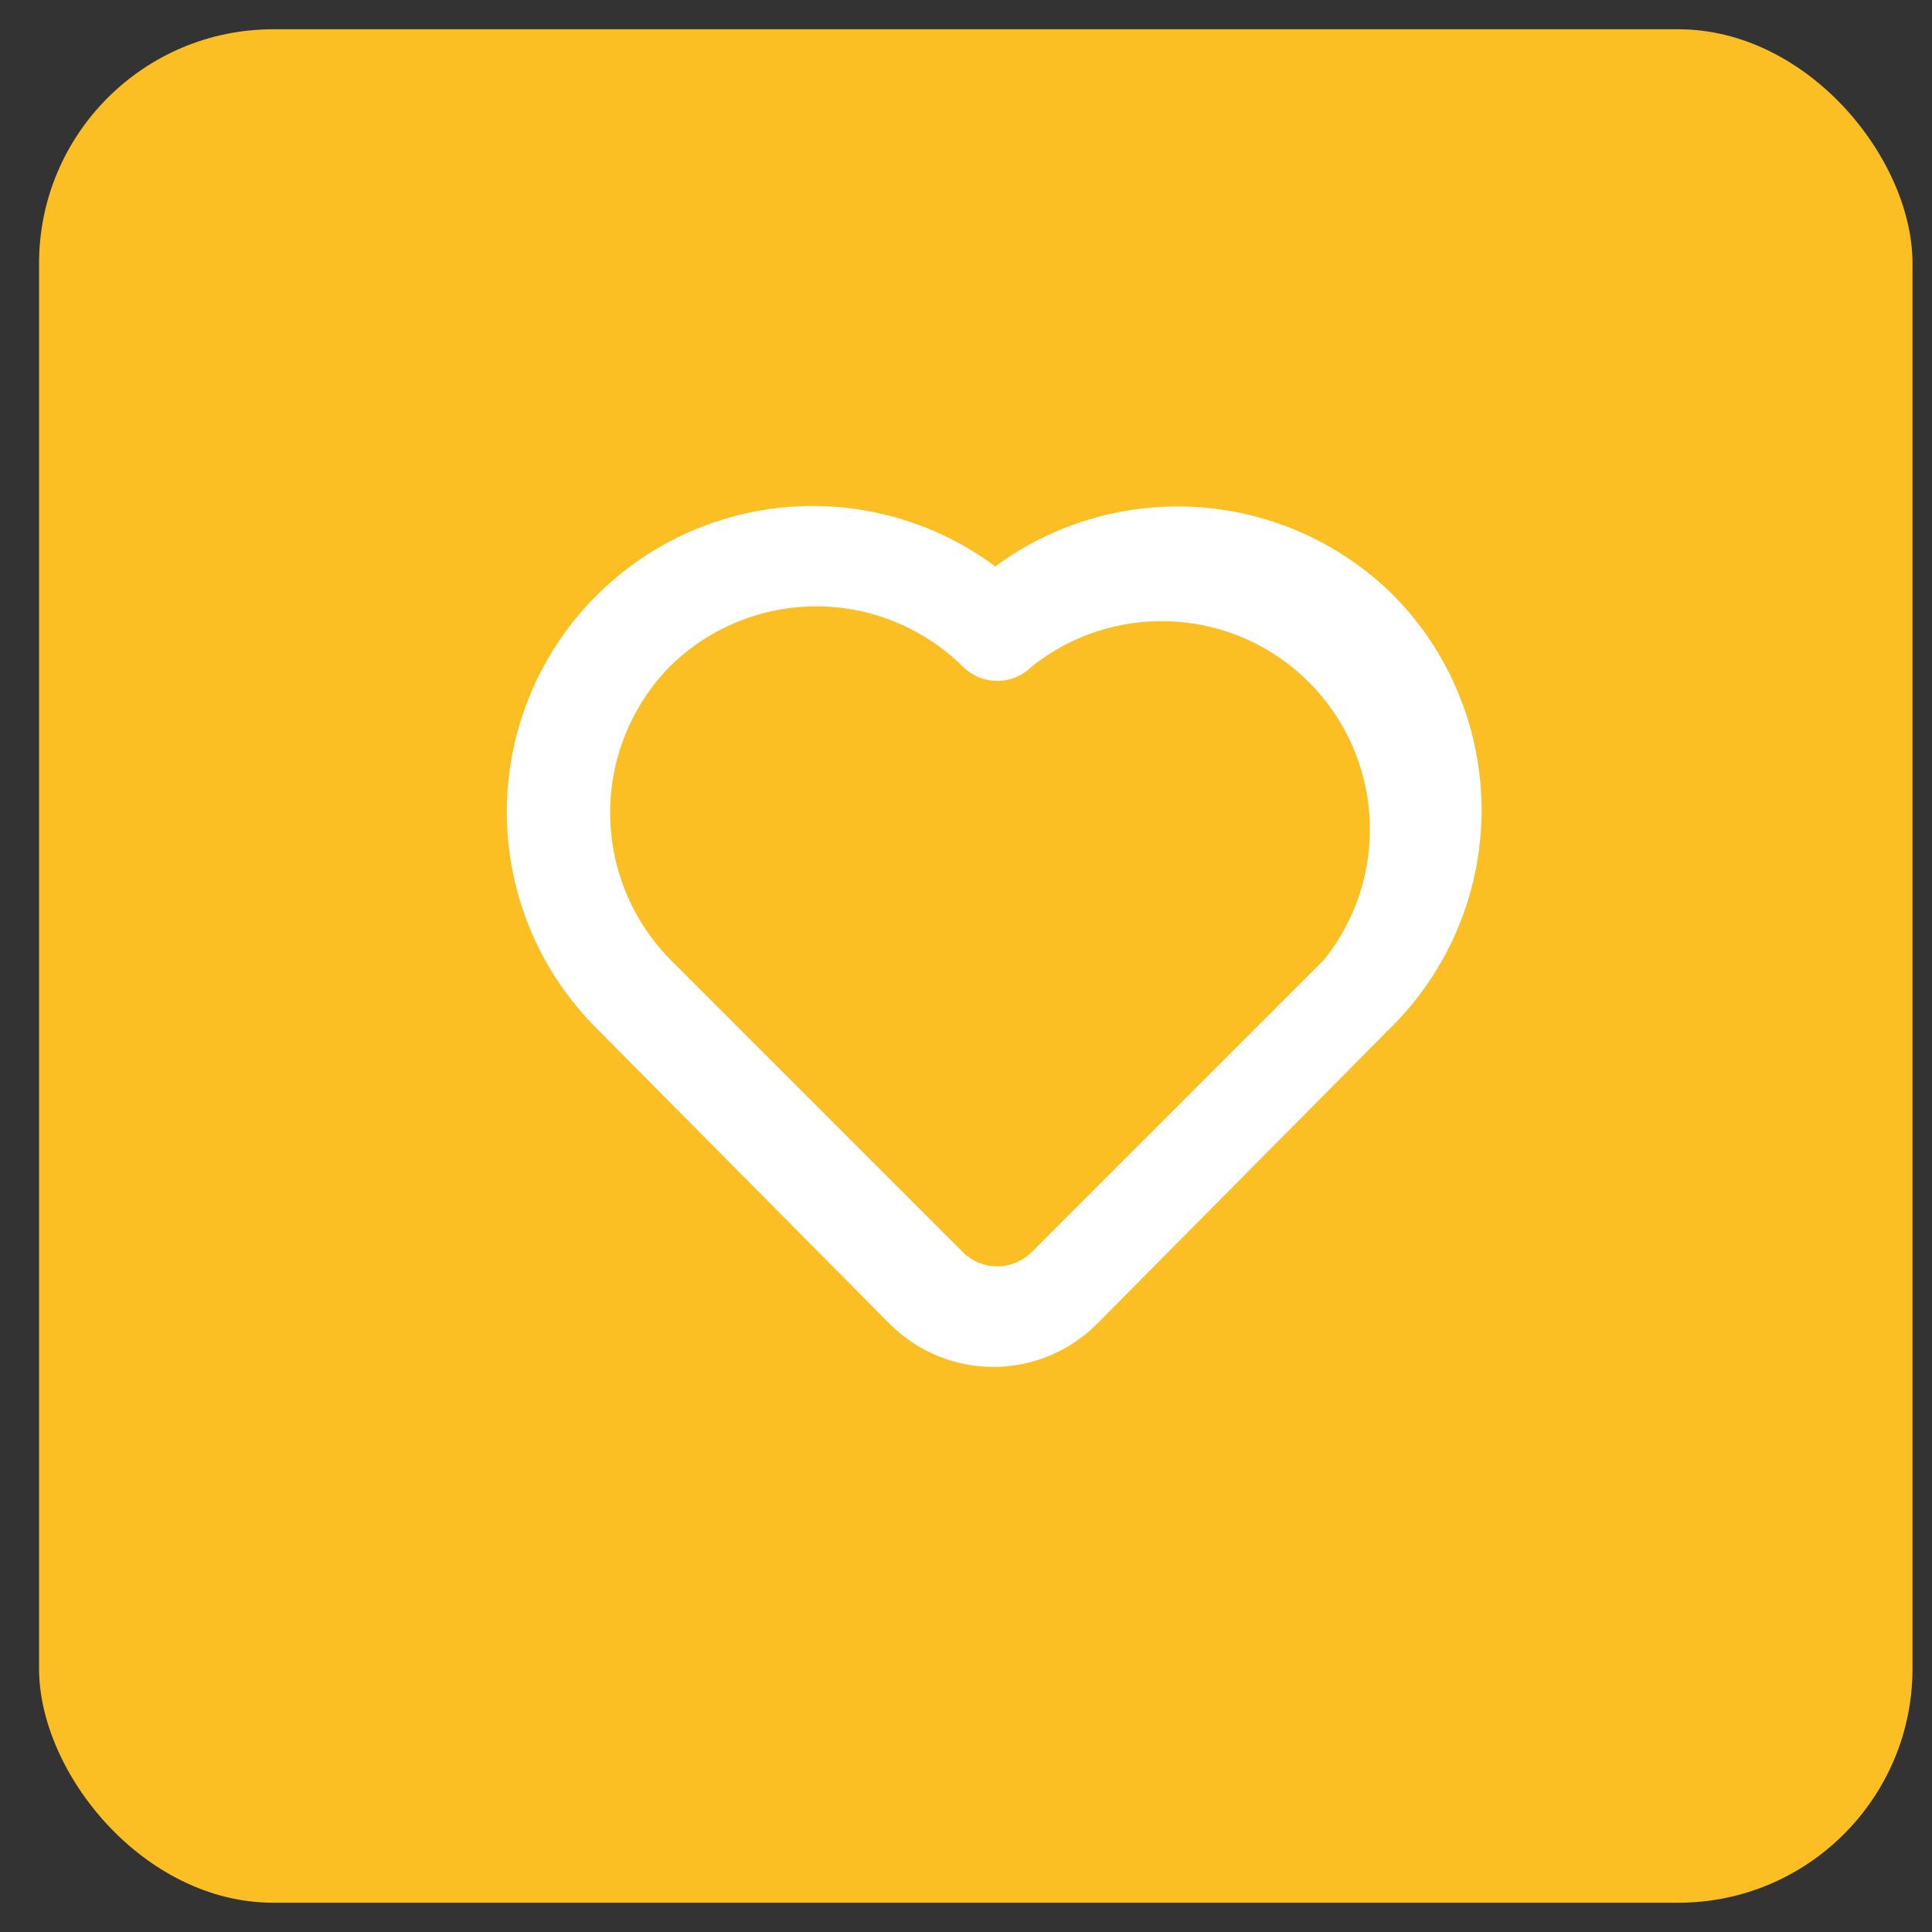
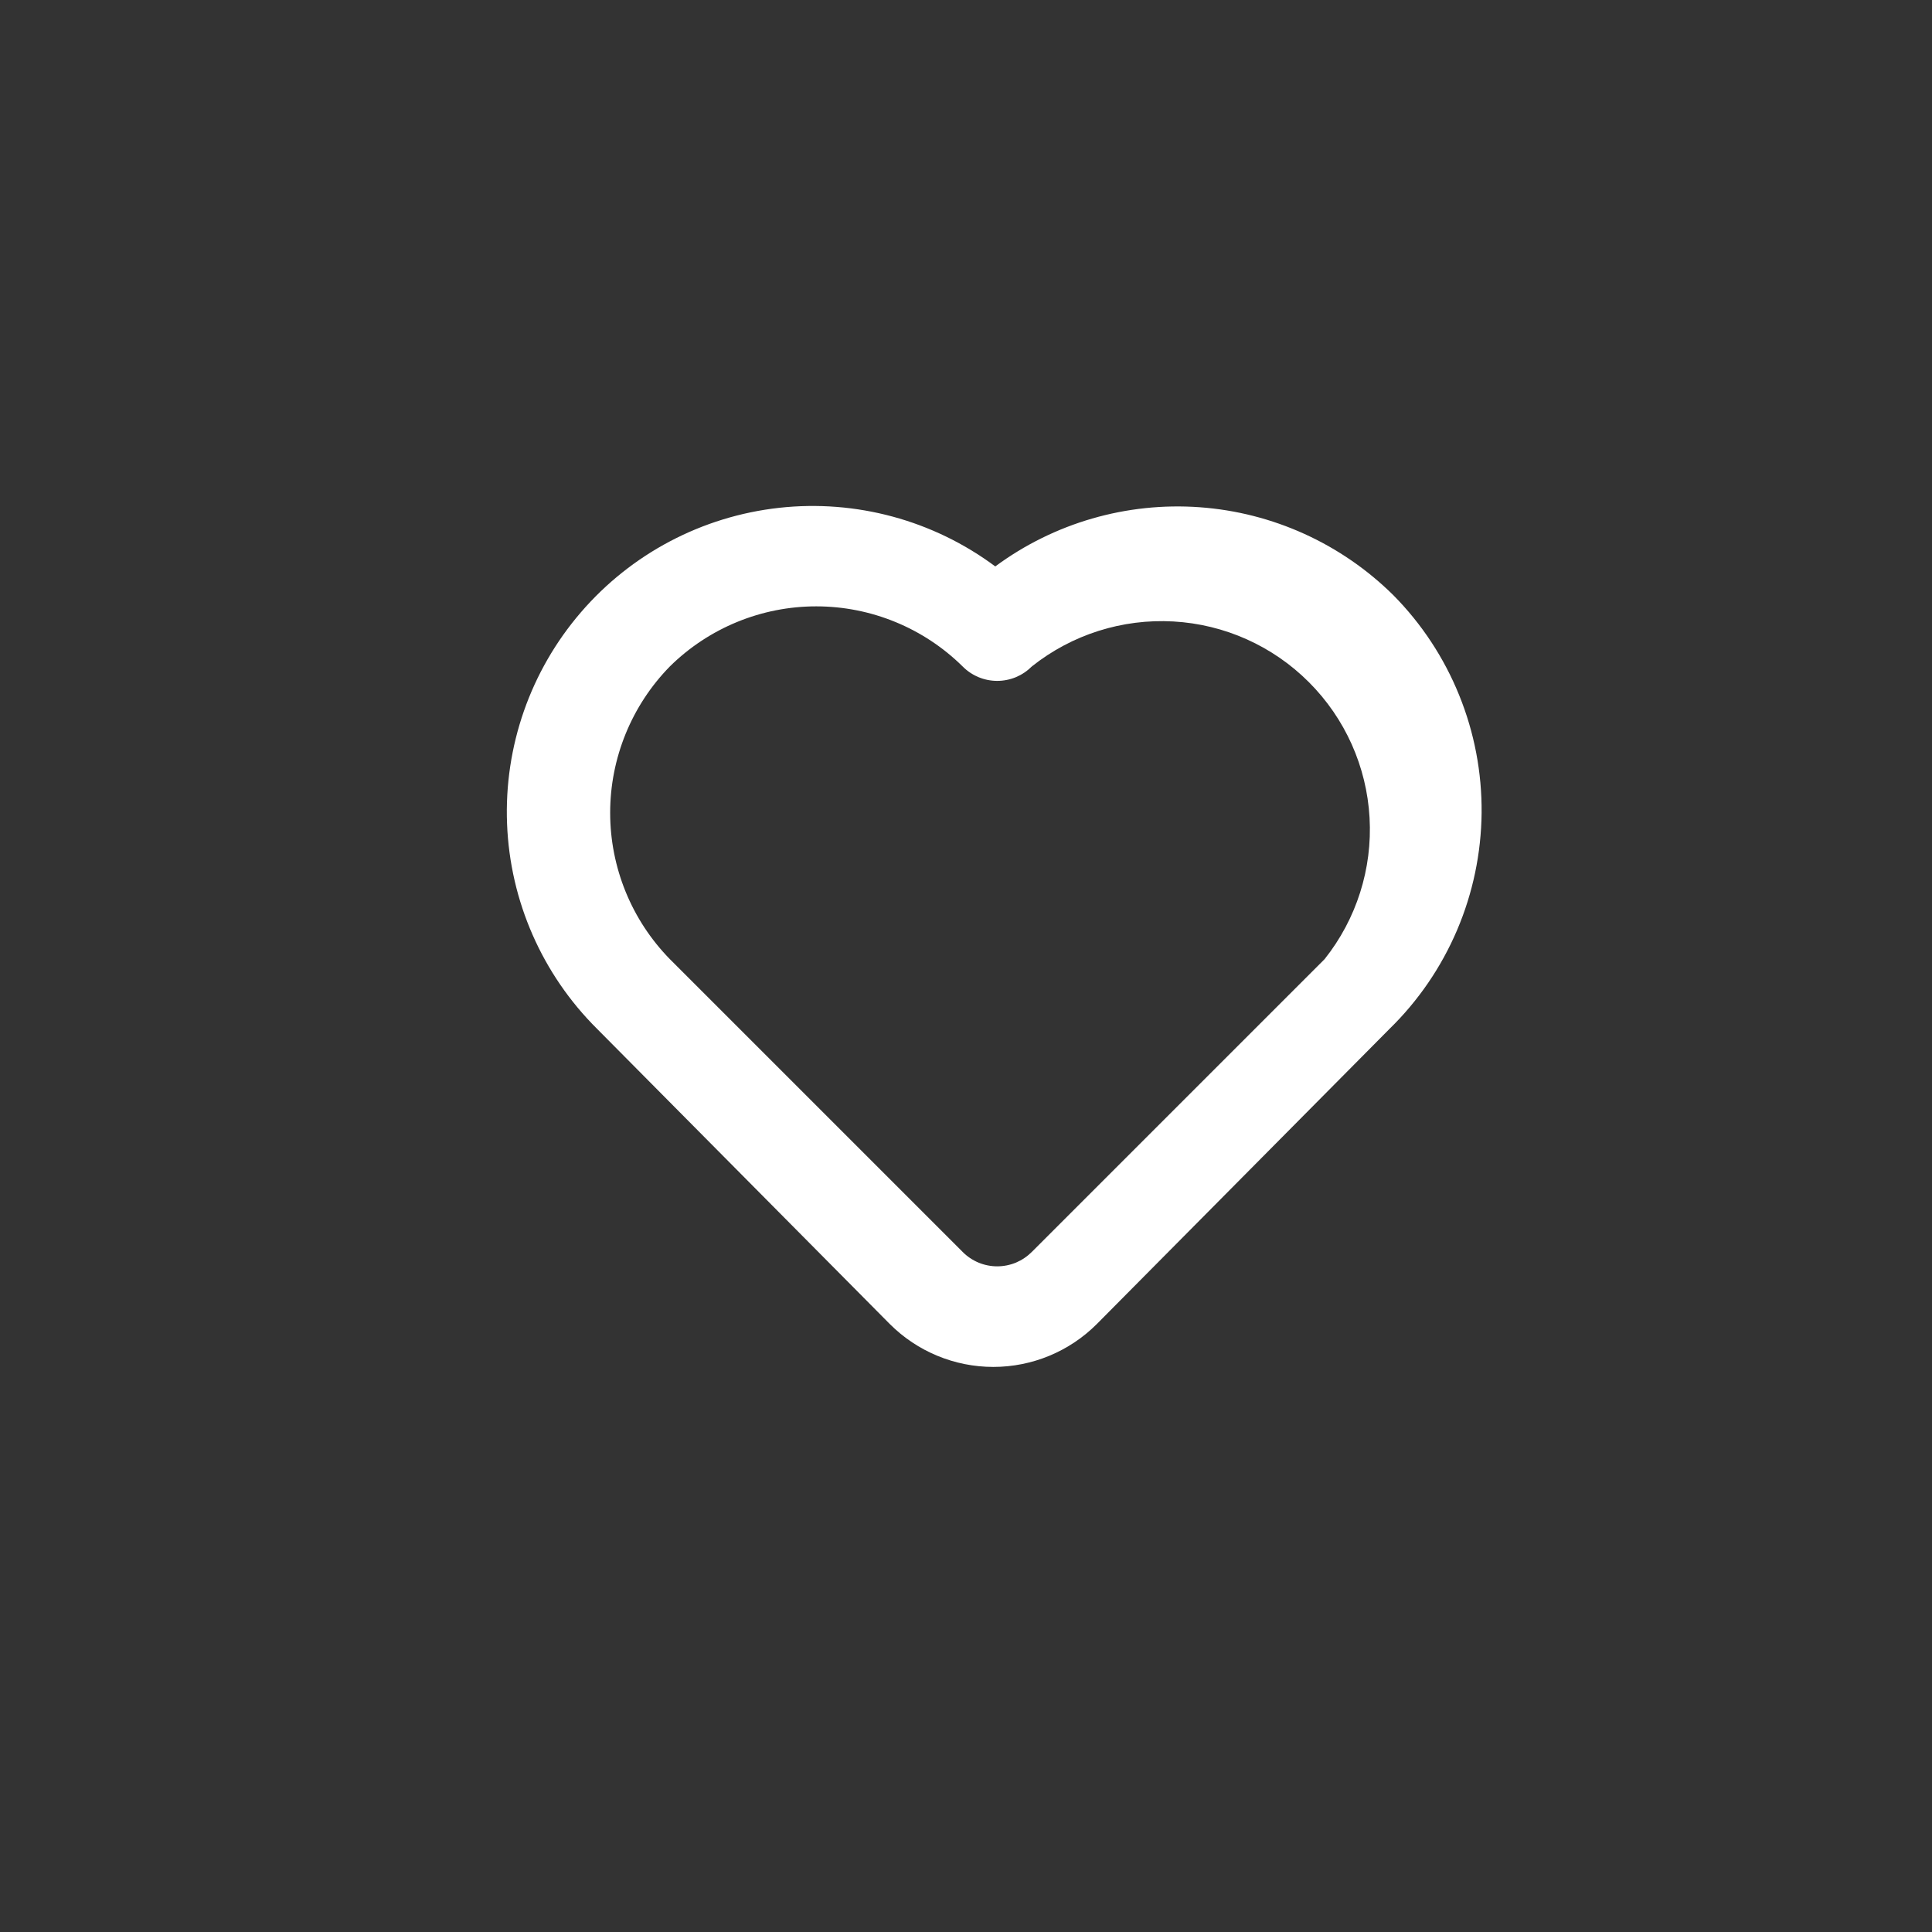
<svg xmlns="http://www.w3.org/2000/svg" width="33" height="33" viewBox="0 0 33 33" fill="none">
  <rect x="0" y="0" width="33" height="33" fill="#333333" stroke="none" />
-   <rect x="0.667" y="0.5" width="32" height="32" rx="4" fill="#FBBF24" />
  <path d="M23.8 10.167C22.911 9.287 21.738 8.754 20.491 8.664C19.244 8.574 18.006 8.932 17 9.675C15.94 8.886 14.62 8.529 13.307 8.674C11.993 8.82 10.784 9.457 9.922 10.459C9.06 11.46 8.609 12.751 8.661 14.072C8.712 15.392 9.262 16.644 10.2 17.575L15.2 22.617C15.669 23.085 16.304 23.348 16.967 23.348C17.629 23.348 18.265 23.085 18.733 22.617L23.733 17.575C24.226 17.094 24.618 16.52 24.888 15.887C25.158 15.253 25.3 14.573 25.307 13.885C25.313 13.196 25.183 12.513 24.924 11.875C24.666 11.237 24.284 10.656 23.8 10.167ZM22.625 16.383L17.625 21.383C17.547 21.461 17.455 21.523 17.354 21.566C17.252 21.608 17.143 21.63 17.033 21.63C16.923 21.63 16.814 21.608 16.713 21.566C16.611 21.523 16.519 21.461 16.442 21.383L11.442 16.383C10.788 15.715 10.422 14.818 10.422 13.883C10.422 12.949 10.788 12.051 11.442 11.383C12.108 10.726 13.006 10.357 13.942 10.357C14.877 10.357 15.776 10.726 16.442 11.383C16.519 11.461 16.611 11.523 16.713 11.566C16.814 11.608 16.923 11.63 17.033 11.63C17.143 11.63 17.252 11.608 17.354 11.566C17.455 11.523 17.547 11.461 17.625 11.383C18.309 10.839 19.169 10.566 20.042 10.615C20.915 10.664 21.739 11.033 22.357 11.652C22.975 12.27 23.344 13.094 23.393 13.966C23.443 14.839 23.169 15.699 22.625 16.383Z" fill="white" />
</svg>